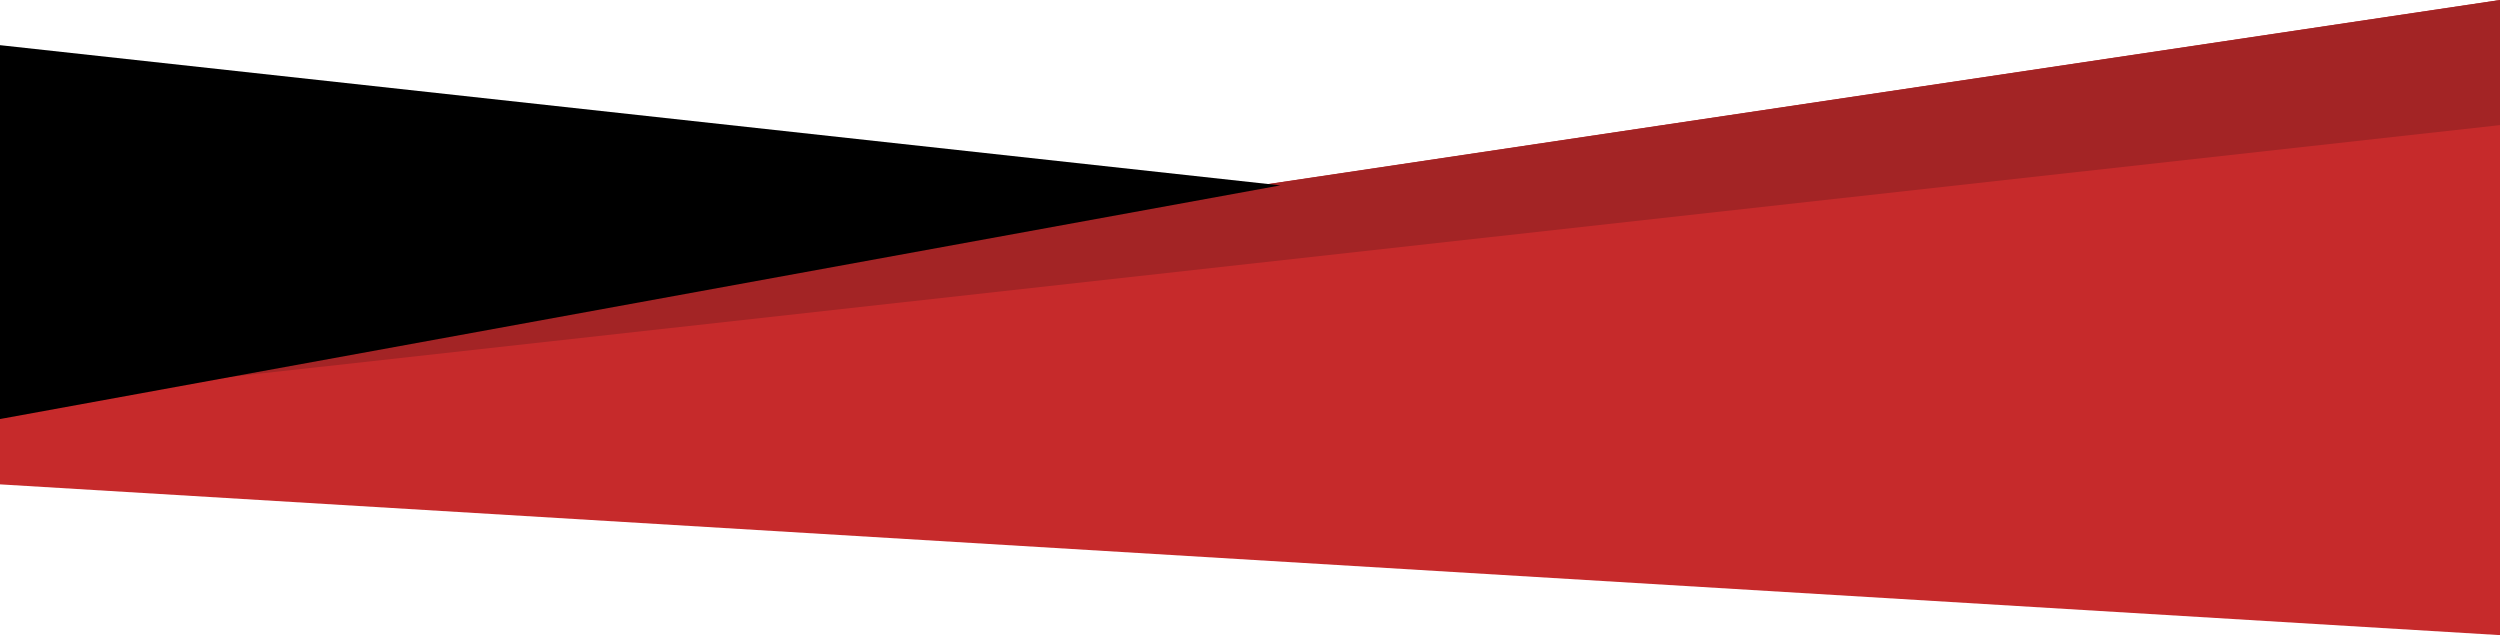
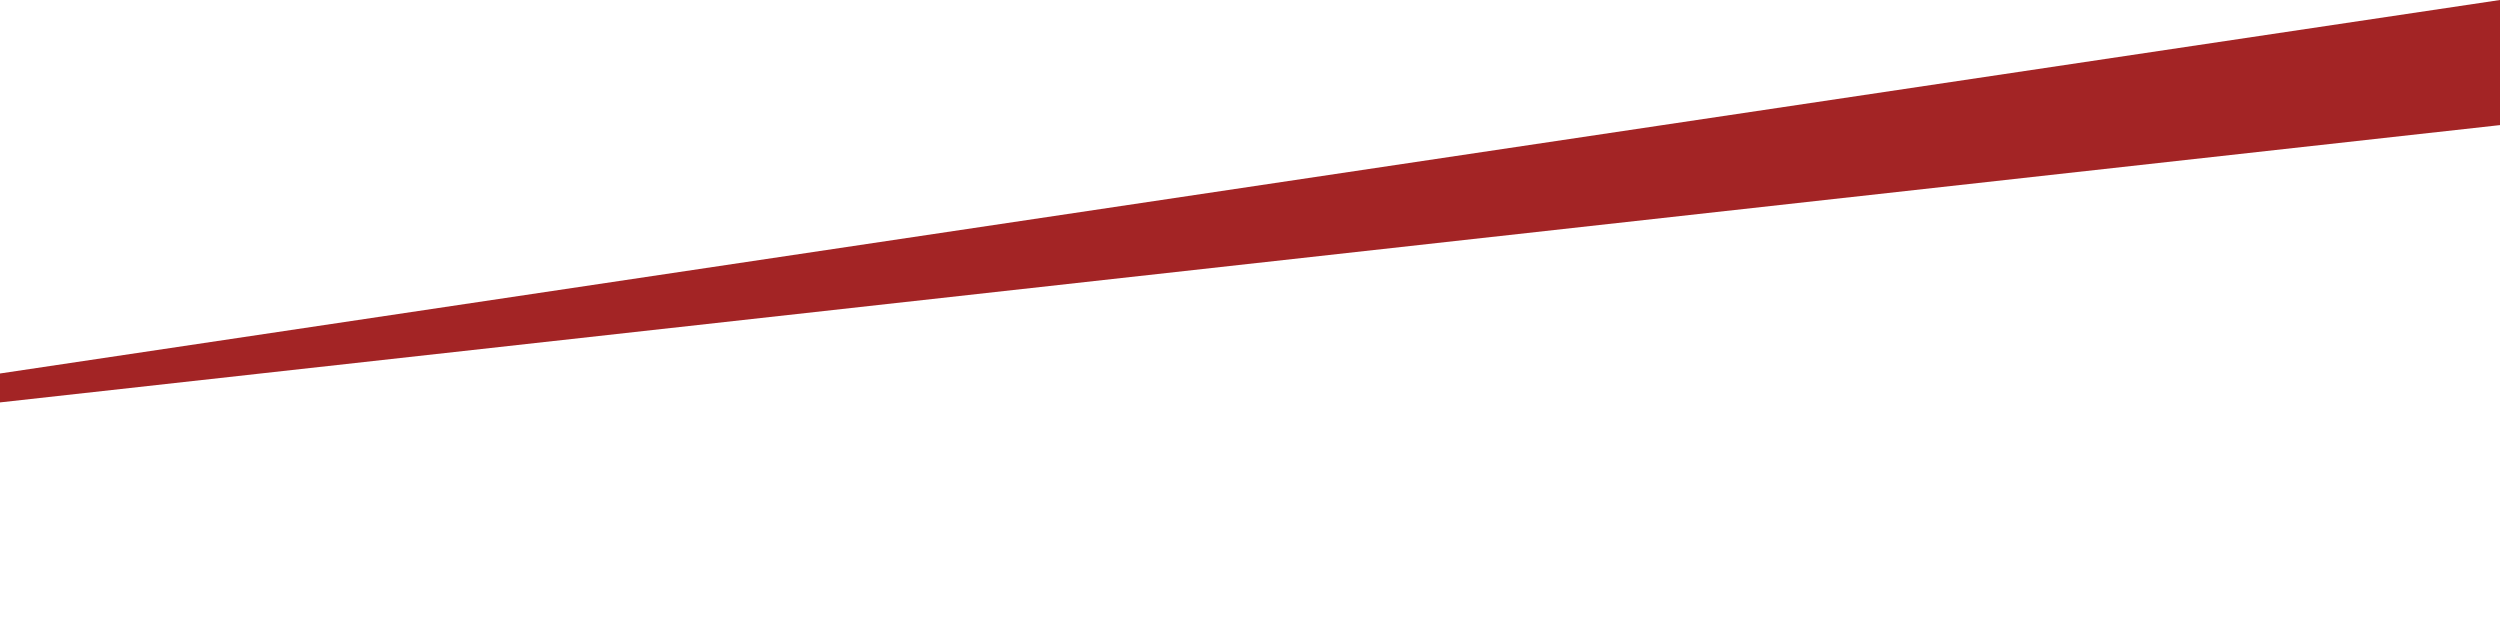
<svg xmlns="http://www.w3.org/2000/svg" width="1728" height="439" viewBox="0 0 1728 439" fill="none">
-   <path d="M1728 0L0 258.301V334.793L1728 439V0Z" fill="#C62A2B" />
  <path d="M1728 86.47L-1 278.255V258.301L1728 0V86.47Z" fill="#A32425" />
-   <path d="M-2 31L885 128.125L-2 290V31Z" fill="black" />
</svg>